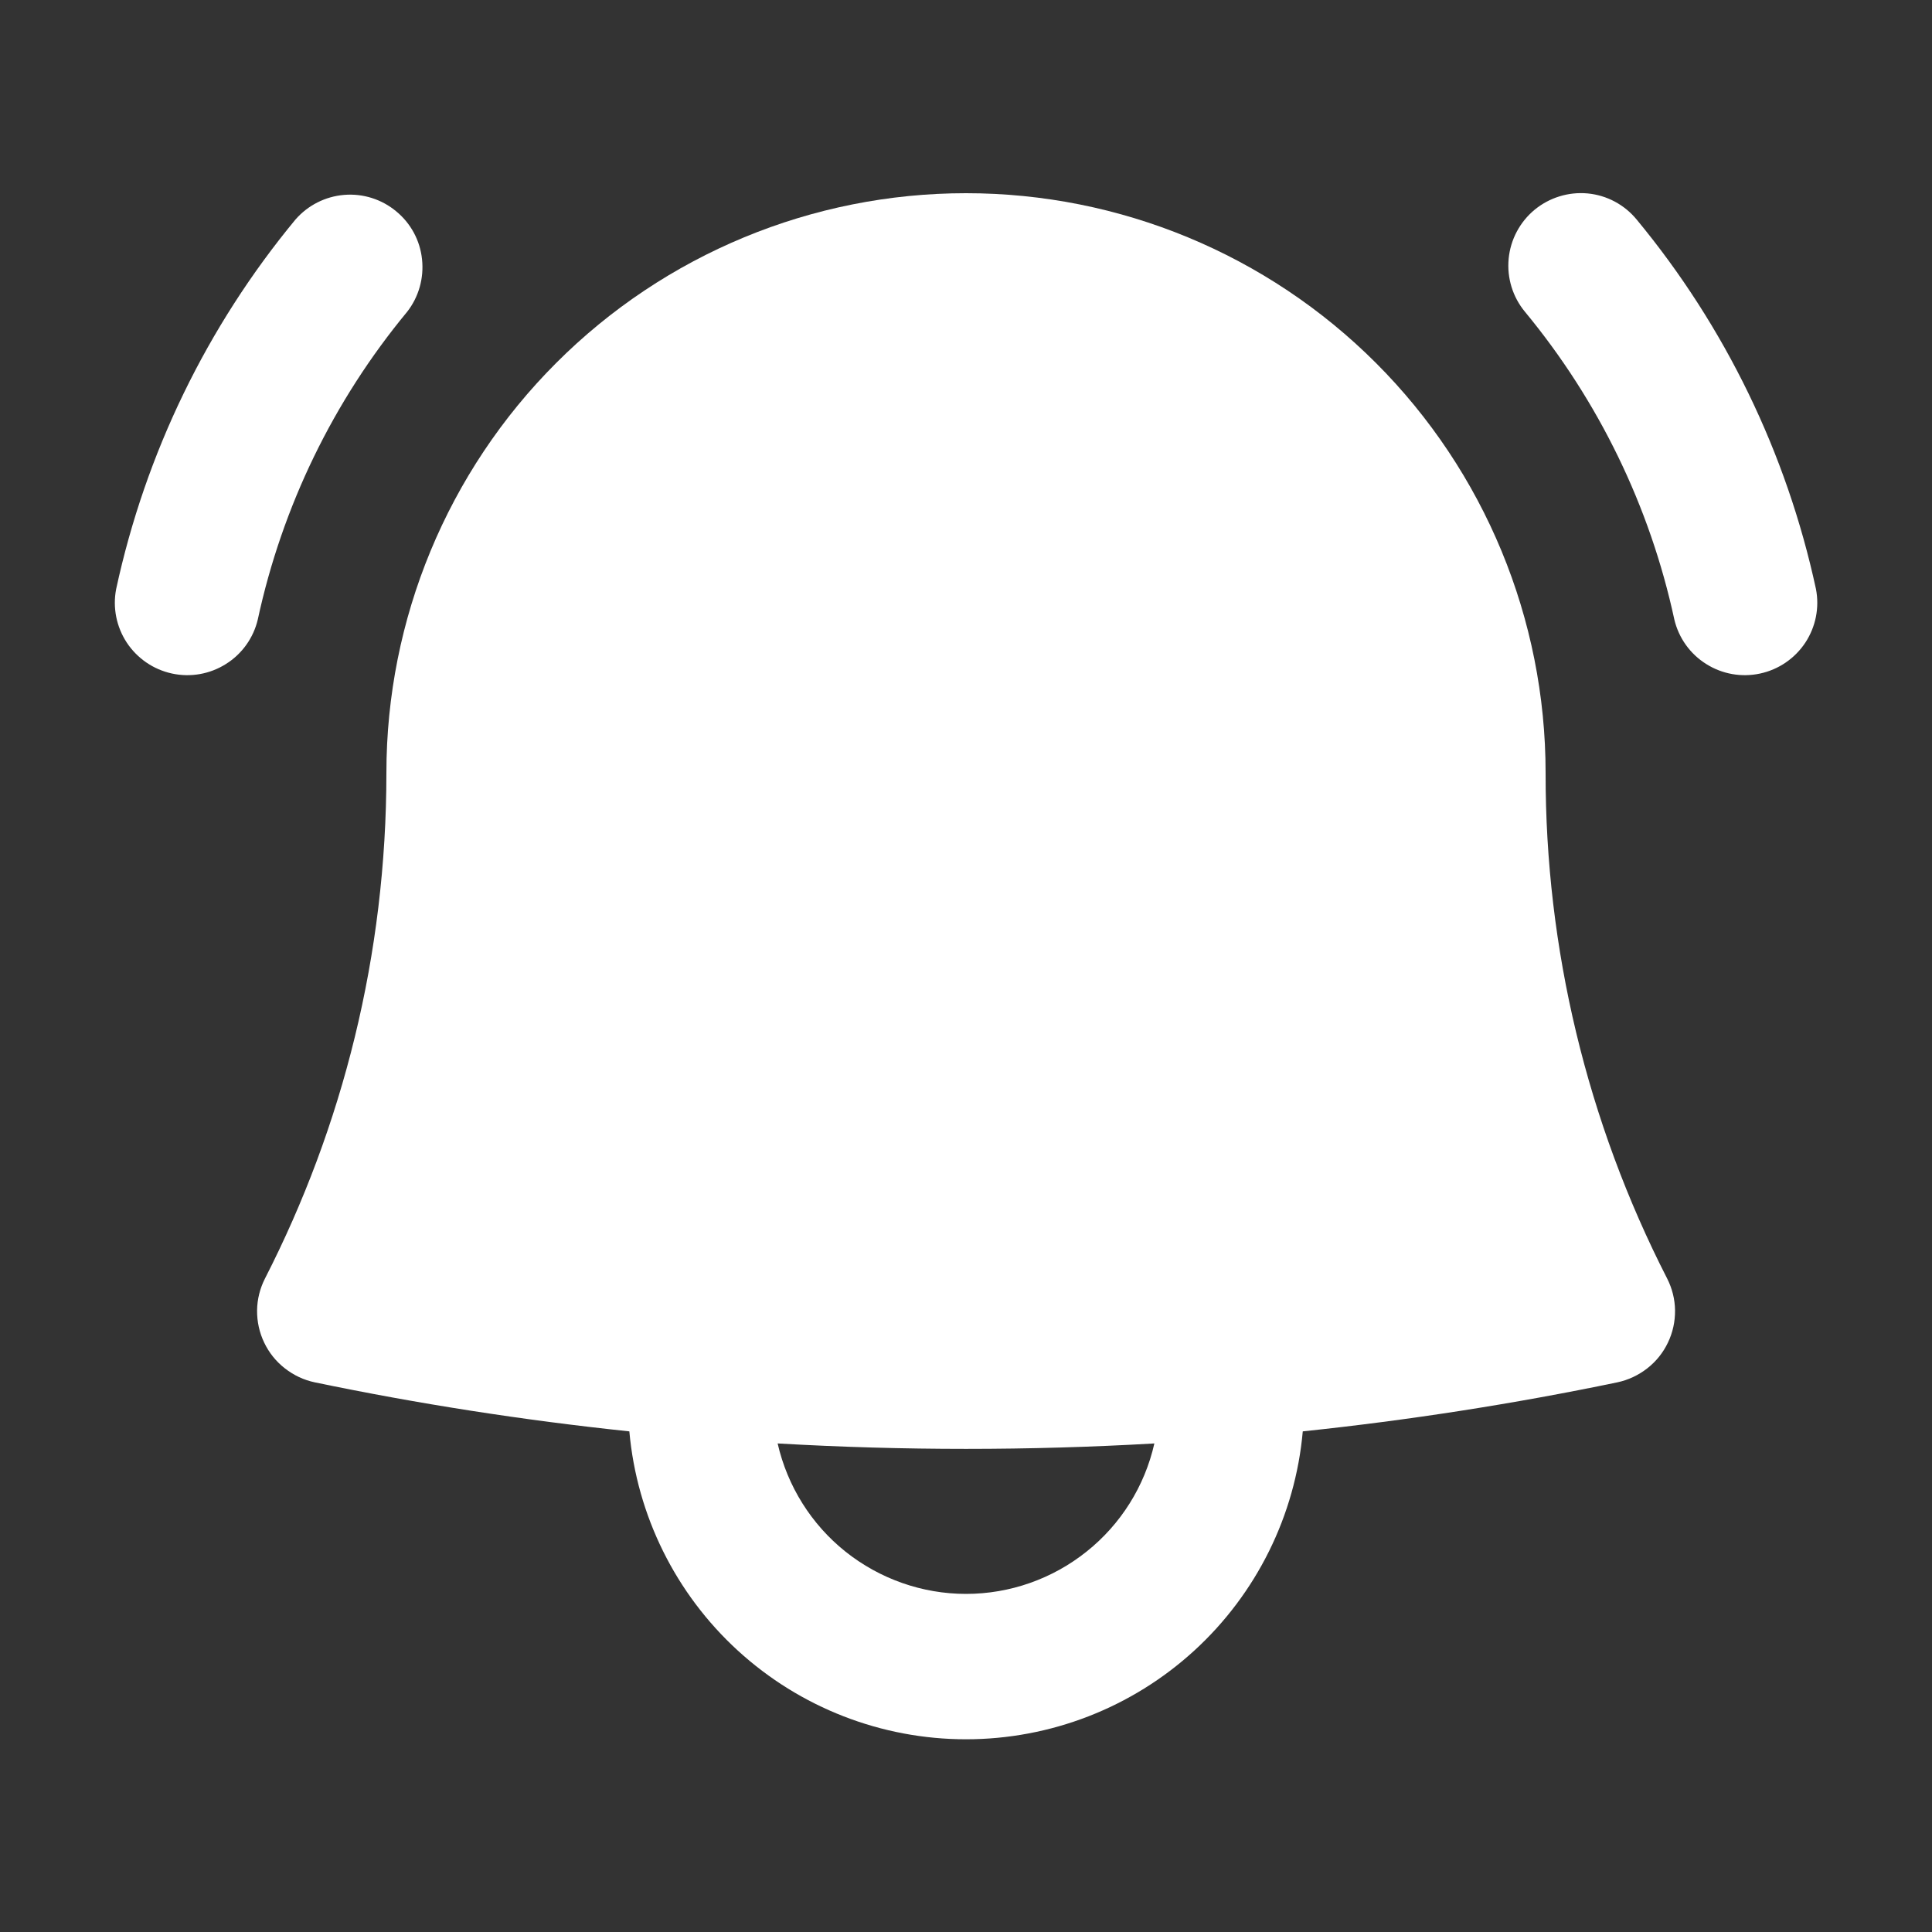
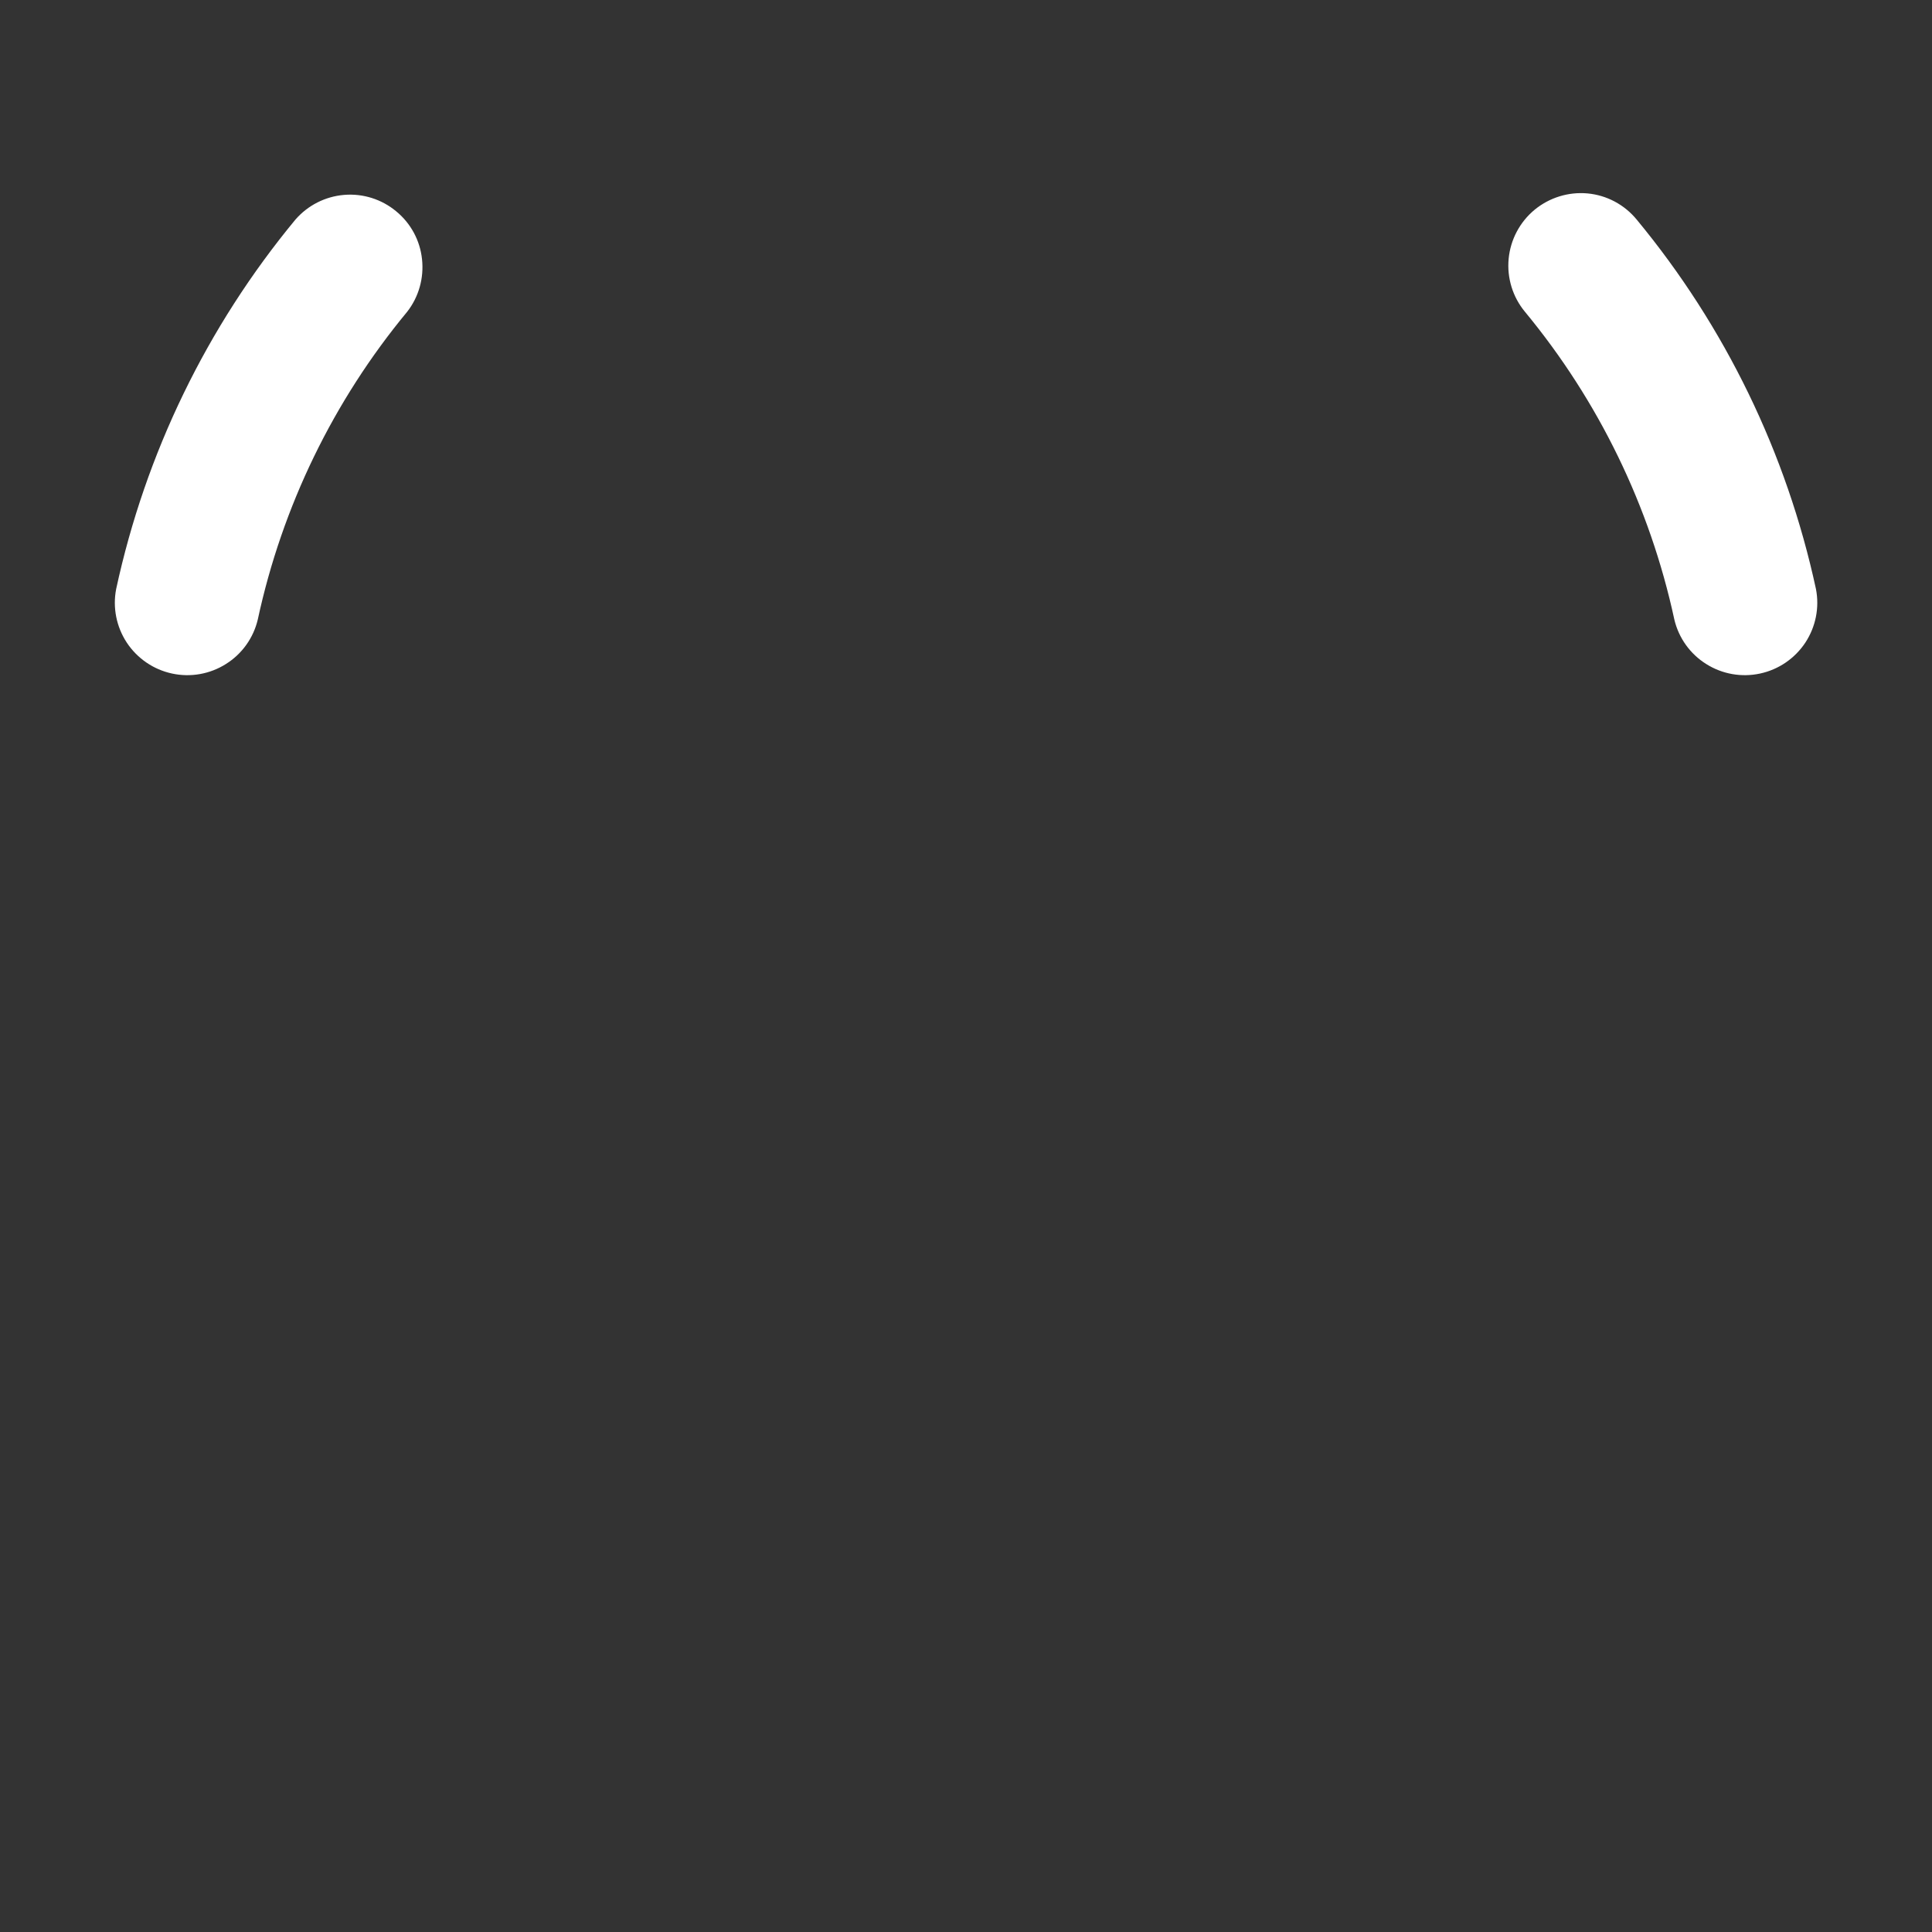
<svg xmlns="http://www.w3.org/2000/svg" width="16" height="16" viewBox="0 0 16 16" fill="none">
  <rect x="0" y="0" width="16" height="16" fill="#333333" stroke="none" />
  <path d="M3.372 2.582C3.468 2.459 3.512 2.303 3.495 2.147C3.479 1.992 3.402 1.849 3.281 1.75C3.161 1.65 3.006 1.601 2.85 1.614C2.694 1.627 2.55 1.7 2.447 1.818C1.714 2.704 1.205 3.753 0.962 4.878C0.932 5.032 0.964 5.191 1.05 5.322C1.137 5.453 1.271 5.545 1.425 5.578C1.578 5.611 1.738 5.583 1.871 5.499C2.004 5.416 2.099 5.283 2.135 5.13C2.337 4.194 2.761 3.32 3.372 2.582ZM13.554 1.818C13.453 1.695 13.307 1.617 13.149 1.602C12.99 1.587 12.832 1.636 12.709 1.737C12.587 1.838 12.509 1.984 12.494 2.143C12.479 2.301 12.527 2.459 12.629 2.582C13.239 3.32 13.664 4.194 13.866 5.13C13.902 5.283 13.997 5.416 14.13 5.499C14.263 5.583 14.423 5.611 14.576 5.578C14.73 5.545 14.864 5.453 14.951 5.322C15.037 5.191 15.069 5.032 15.039 4.878C14.796 3.753 14.287 2.704 13.554 1.818Z" fill="white" />
-   <path fill-rule="evenodd" clip-rule="evenodd" d="M8 1.6C6.727 1.6 5.506 2.105 4.606 3.006C3.706 3.906 3.2 5.127 3.2 6.4C3.2 7.909 2.837 9.332 2.195 10.587C2.153 10.669 2.13 10.76 2.129 10.852C2.128 10.944 2.148 11.036 2.188 11.119C2.228 11.203 2.286 11.275 2.359 11.332C2.432 11.389 2.516 11.429 2.607 11.448C3.468 11.627 4.337 11.762 5.212 11.854C5.274 12.55 5.595 13.198 6.111 13.67C6.627 14.142 7.301 14.404 8 14.404C8.7 14.404 9.374 14.142 9.89 13.67C10.406 13.198 10.727 12.55 10.789 11.854C11.664 11.762 12.533 11.627 13.394 11.448C13.484 11.429 13.569 11.389 13.642 11.332C13.715 11.275 13.773 11.203 13.813 11.119C13.853 11.036 13.873 10.944 13.872 10.852C13.871 10.76 13.848 10.669 13.806 10.587C13.143 9.291 12.798 7.855 12.8 6.4C12.8 5.127 12.295 3.906 11.395 3.006C10.494 2.105 9.273 1.6 8 1.6ZM8 13.2C7.638 13.2 7.286 13.076 7.002 12.85C6.719 12.624 6.521 12.308 6.44 11.954C7.48 12.014 8.521 12.014 9.56 11.954C9.48 12.308 9.282 12.624 8.998 12.85C8.715 13.076 8.363 13.2 8 13.2Z" fill="white" />
</svg>